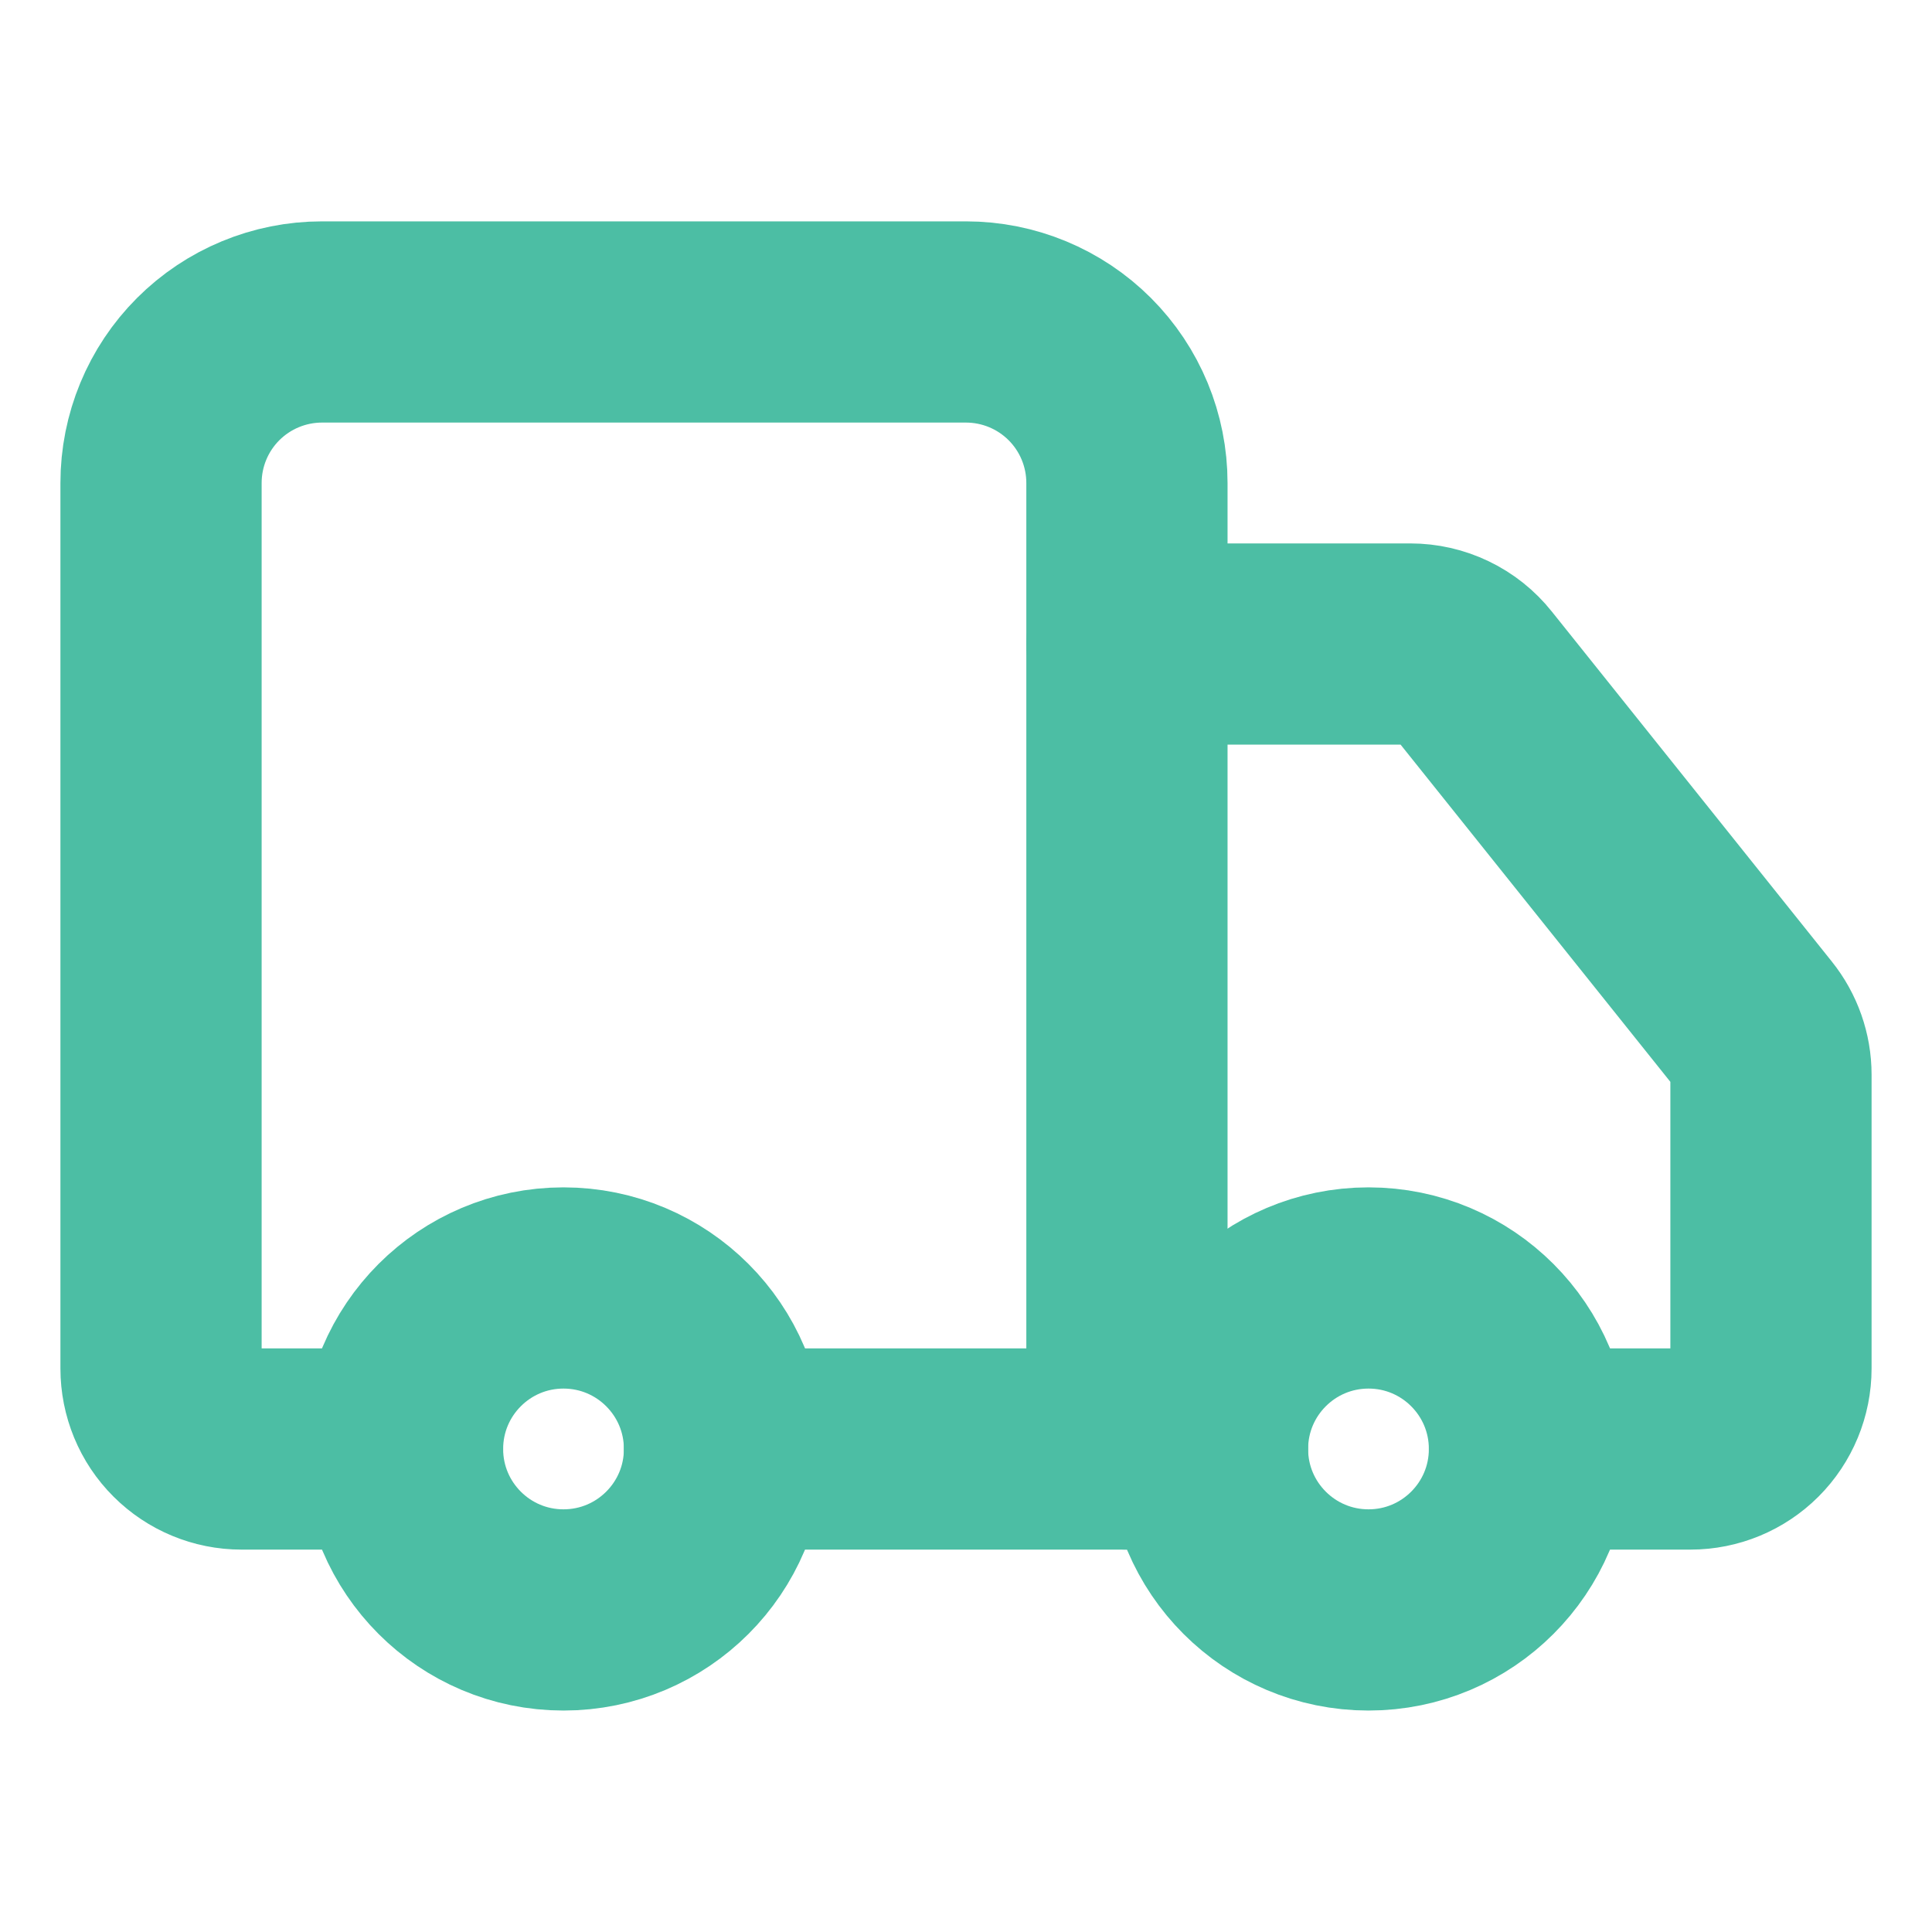
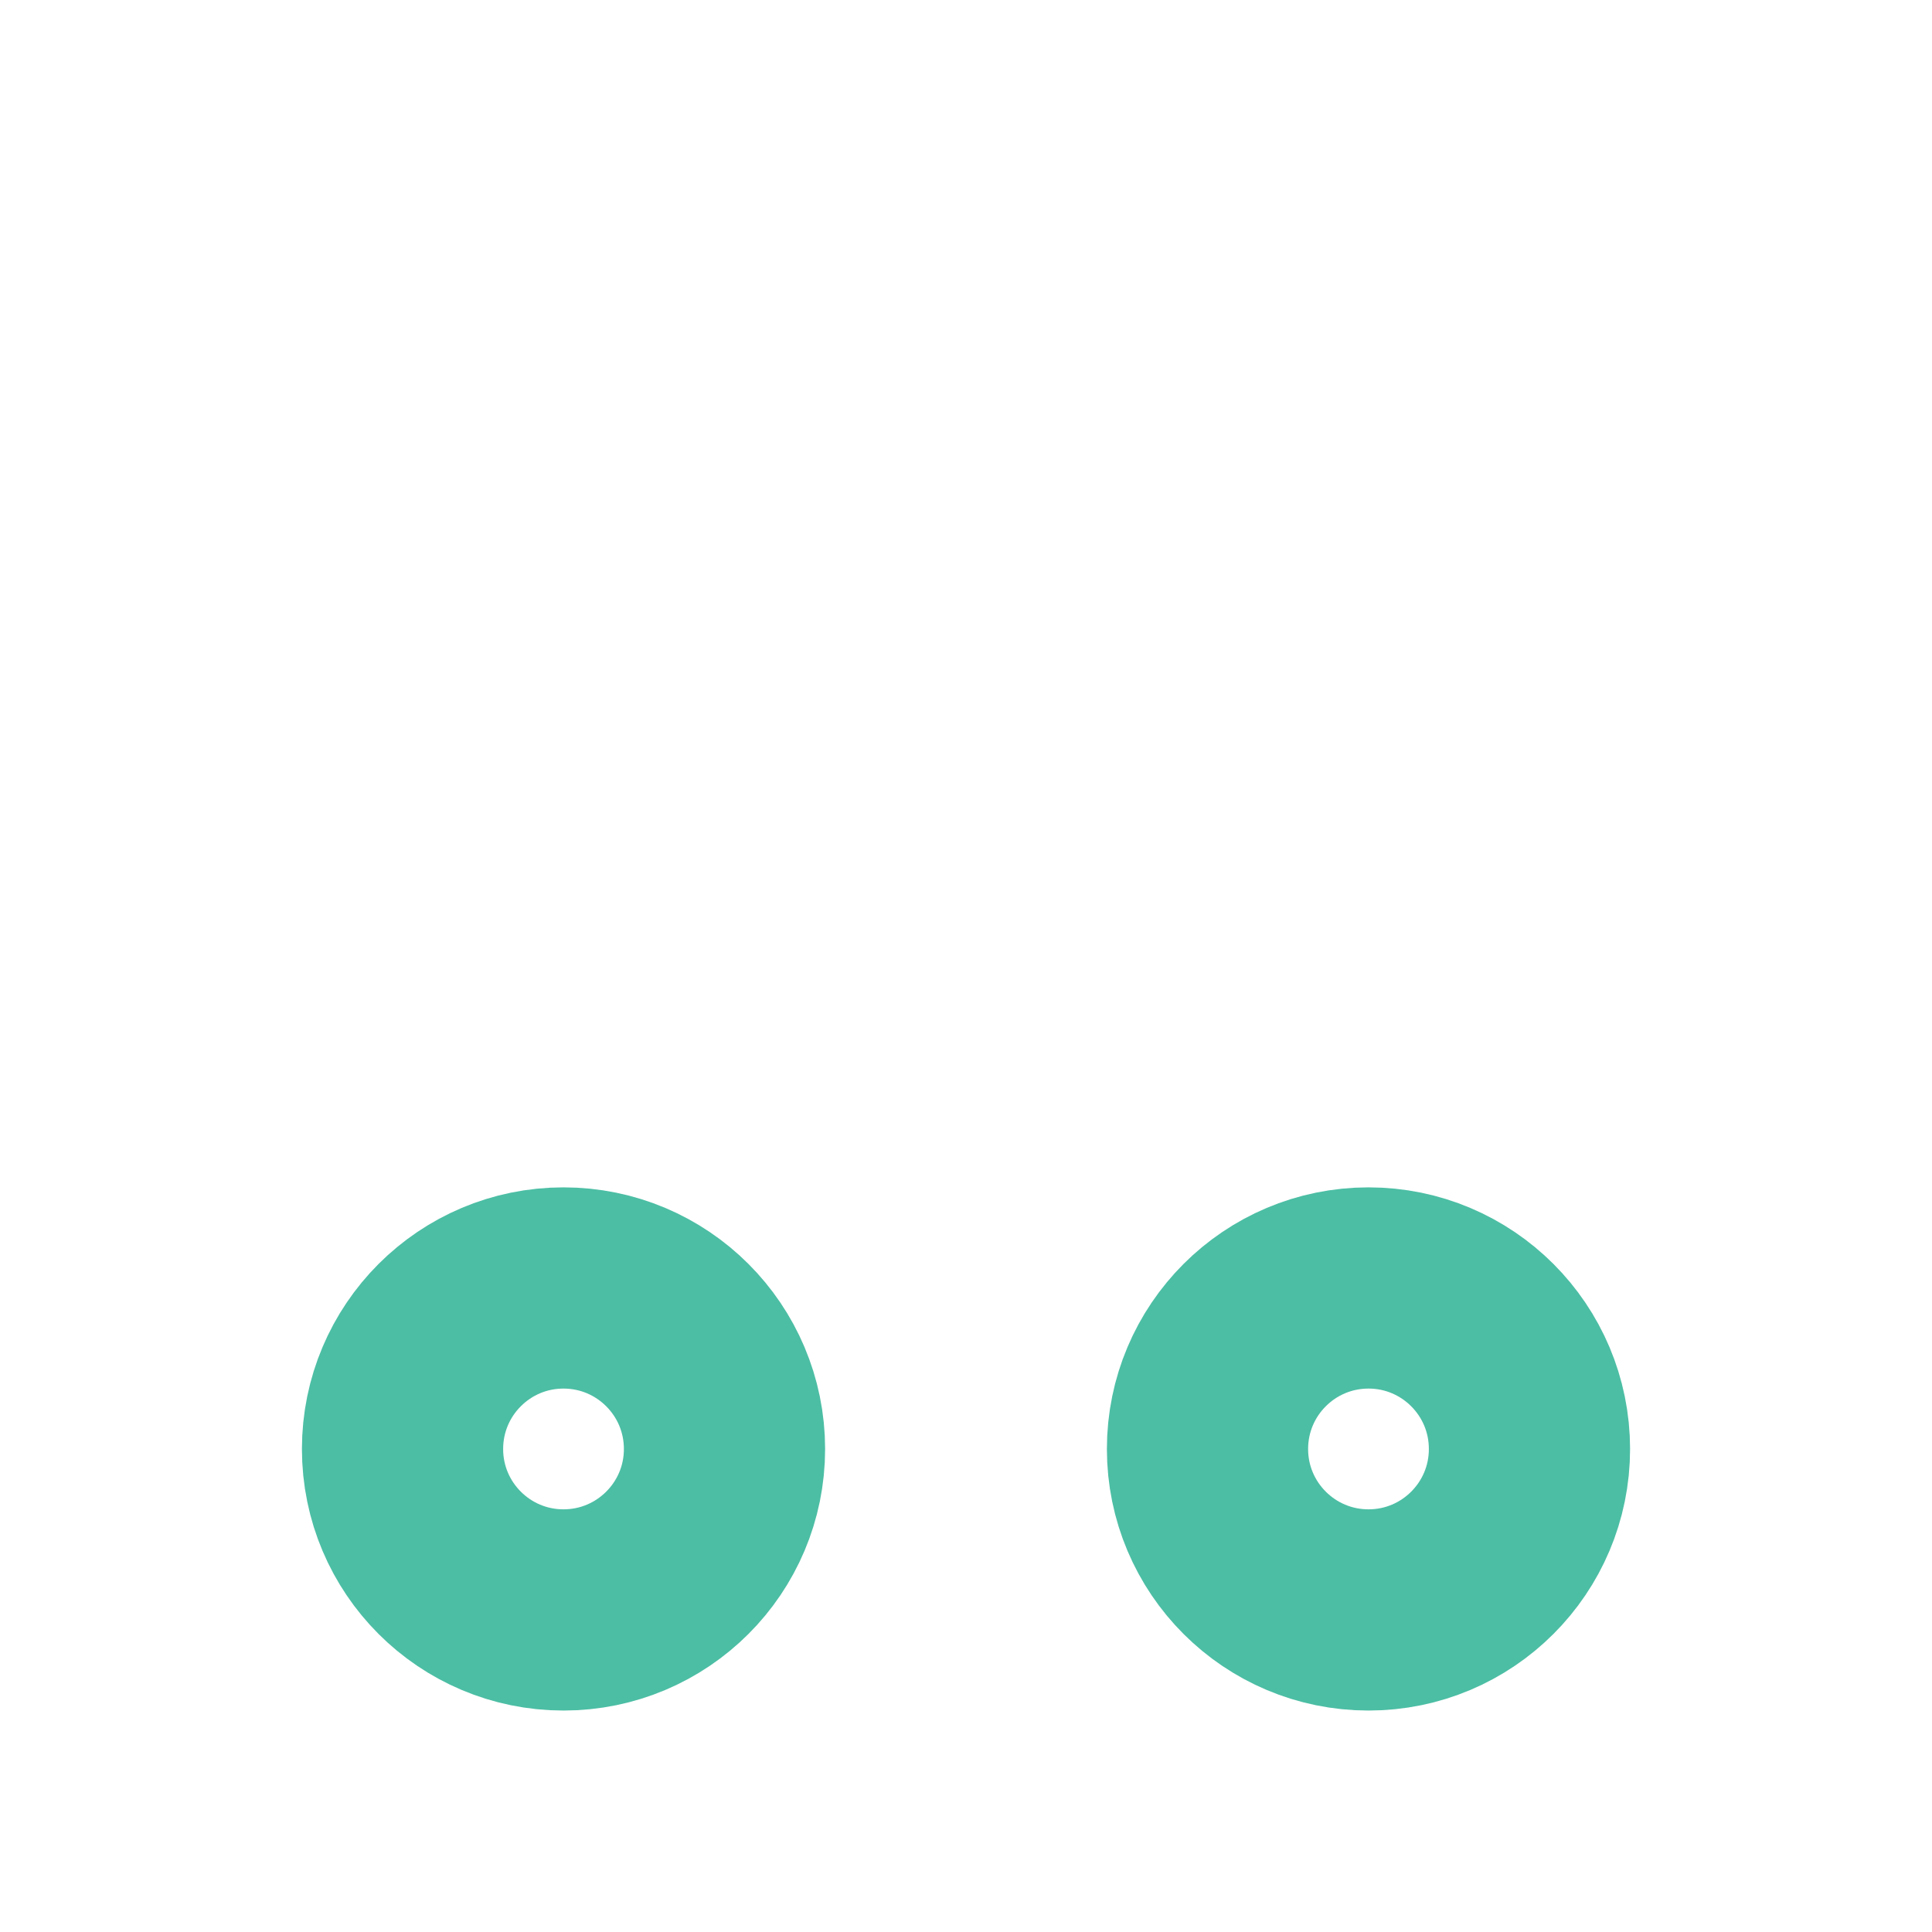
<svg xmlns="http://www.w3.org/2000/svg" fill="none" height="20" viewBox="0 0 20 20" width="20">
-   <path d="M11.666 15V5C11.666 4.558 11.491 4.134 11.178 3.821C10.866 3.509 10.442 3.333 10 3.333H3.333C2.891 3.333 2.467 3.509 2.155 3.821C1.842 4.134 1.667 4.558 1.667 5V14.166C1.667 14.387 1.754 14.6 1.911 14.756C2.067 14.912 2.279 15 2.5 15H4.167" stroke="#4CBEA4" stroke-linecap="round" stroke-linejoin="round" stroke-width="2.083" />
-   <path d="M12.5 15H7.5" stroke="#4CBEA4" stroke-linecap="round" stroke-linejoin="round" stroke-width="2.083" />
-   <path d="M15.833 15H17.5C17.721 15 17.933 14.912 18.089 14.756C18.245 14.6 18.333 14.387 18.333 14.166V11.125C18.333 10.936 18.268 10.752 18.15 10.605L15.25 6.98C15.172 6.882 15.073 6.803 14.96 6.749C14.848 6.695 14.725 6.667 14.6 6.667H11.666" stroke="#4CBEA4" stroke-linecap="round" stroke-linejoin="round" stroke-width="2.083" />
  <path d="M14.167 16.666C15.087 16.666 15.833 15.92 15.833 15C15.833 14.079 15.087 13.333 14.167 13.333C13.246 13.333 12.5 14.079 12.5 15C12.5 15.92 13.246 16.666 14.167 16.666Z" stroke="#4CBEA4" stroke-linecap="round" stroke-linejoin="round" stroke-width="2.083" />
  <path d="M5.833 16.666C6.754 16.666 7.5 15.92 7.5 15C7.5 14.079 6.754 13.333 5.833 13.333C4.913 13.333 4.167 14.079 4.167 15C4.167 15.92 4.913 16.666 5.833 16.666Z" stroke="#4CBEA4" stroke-linecap="round" stroke-linejoin="round" stroke-width="2.083" />
</svg>